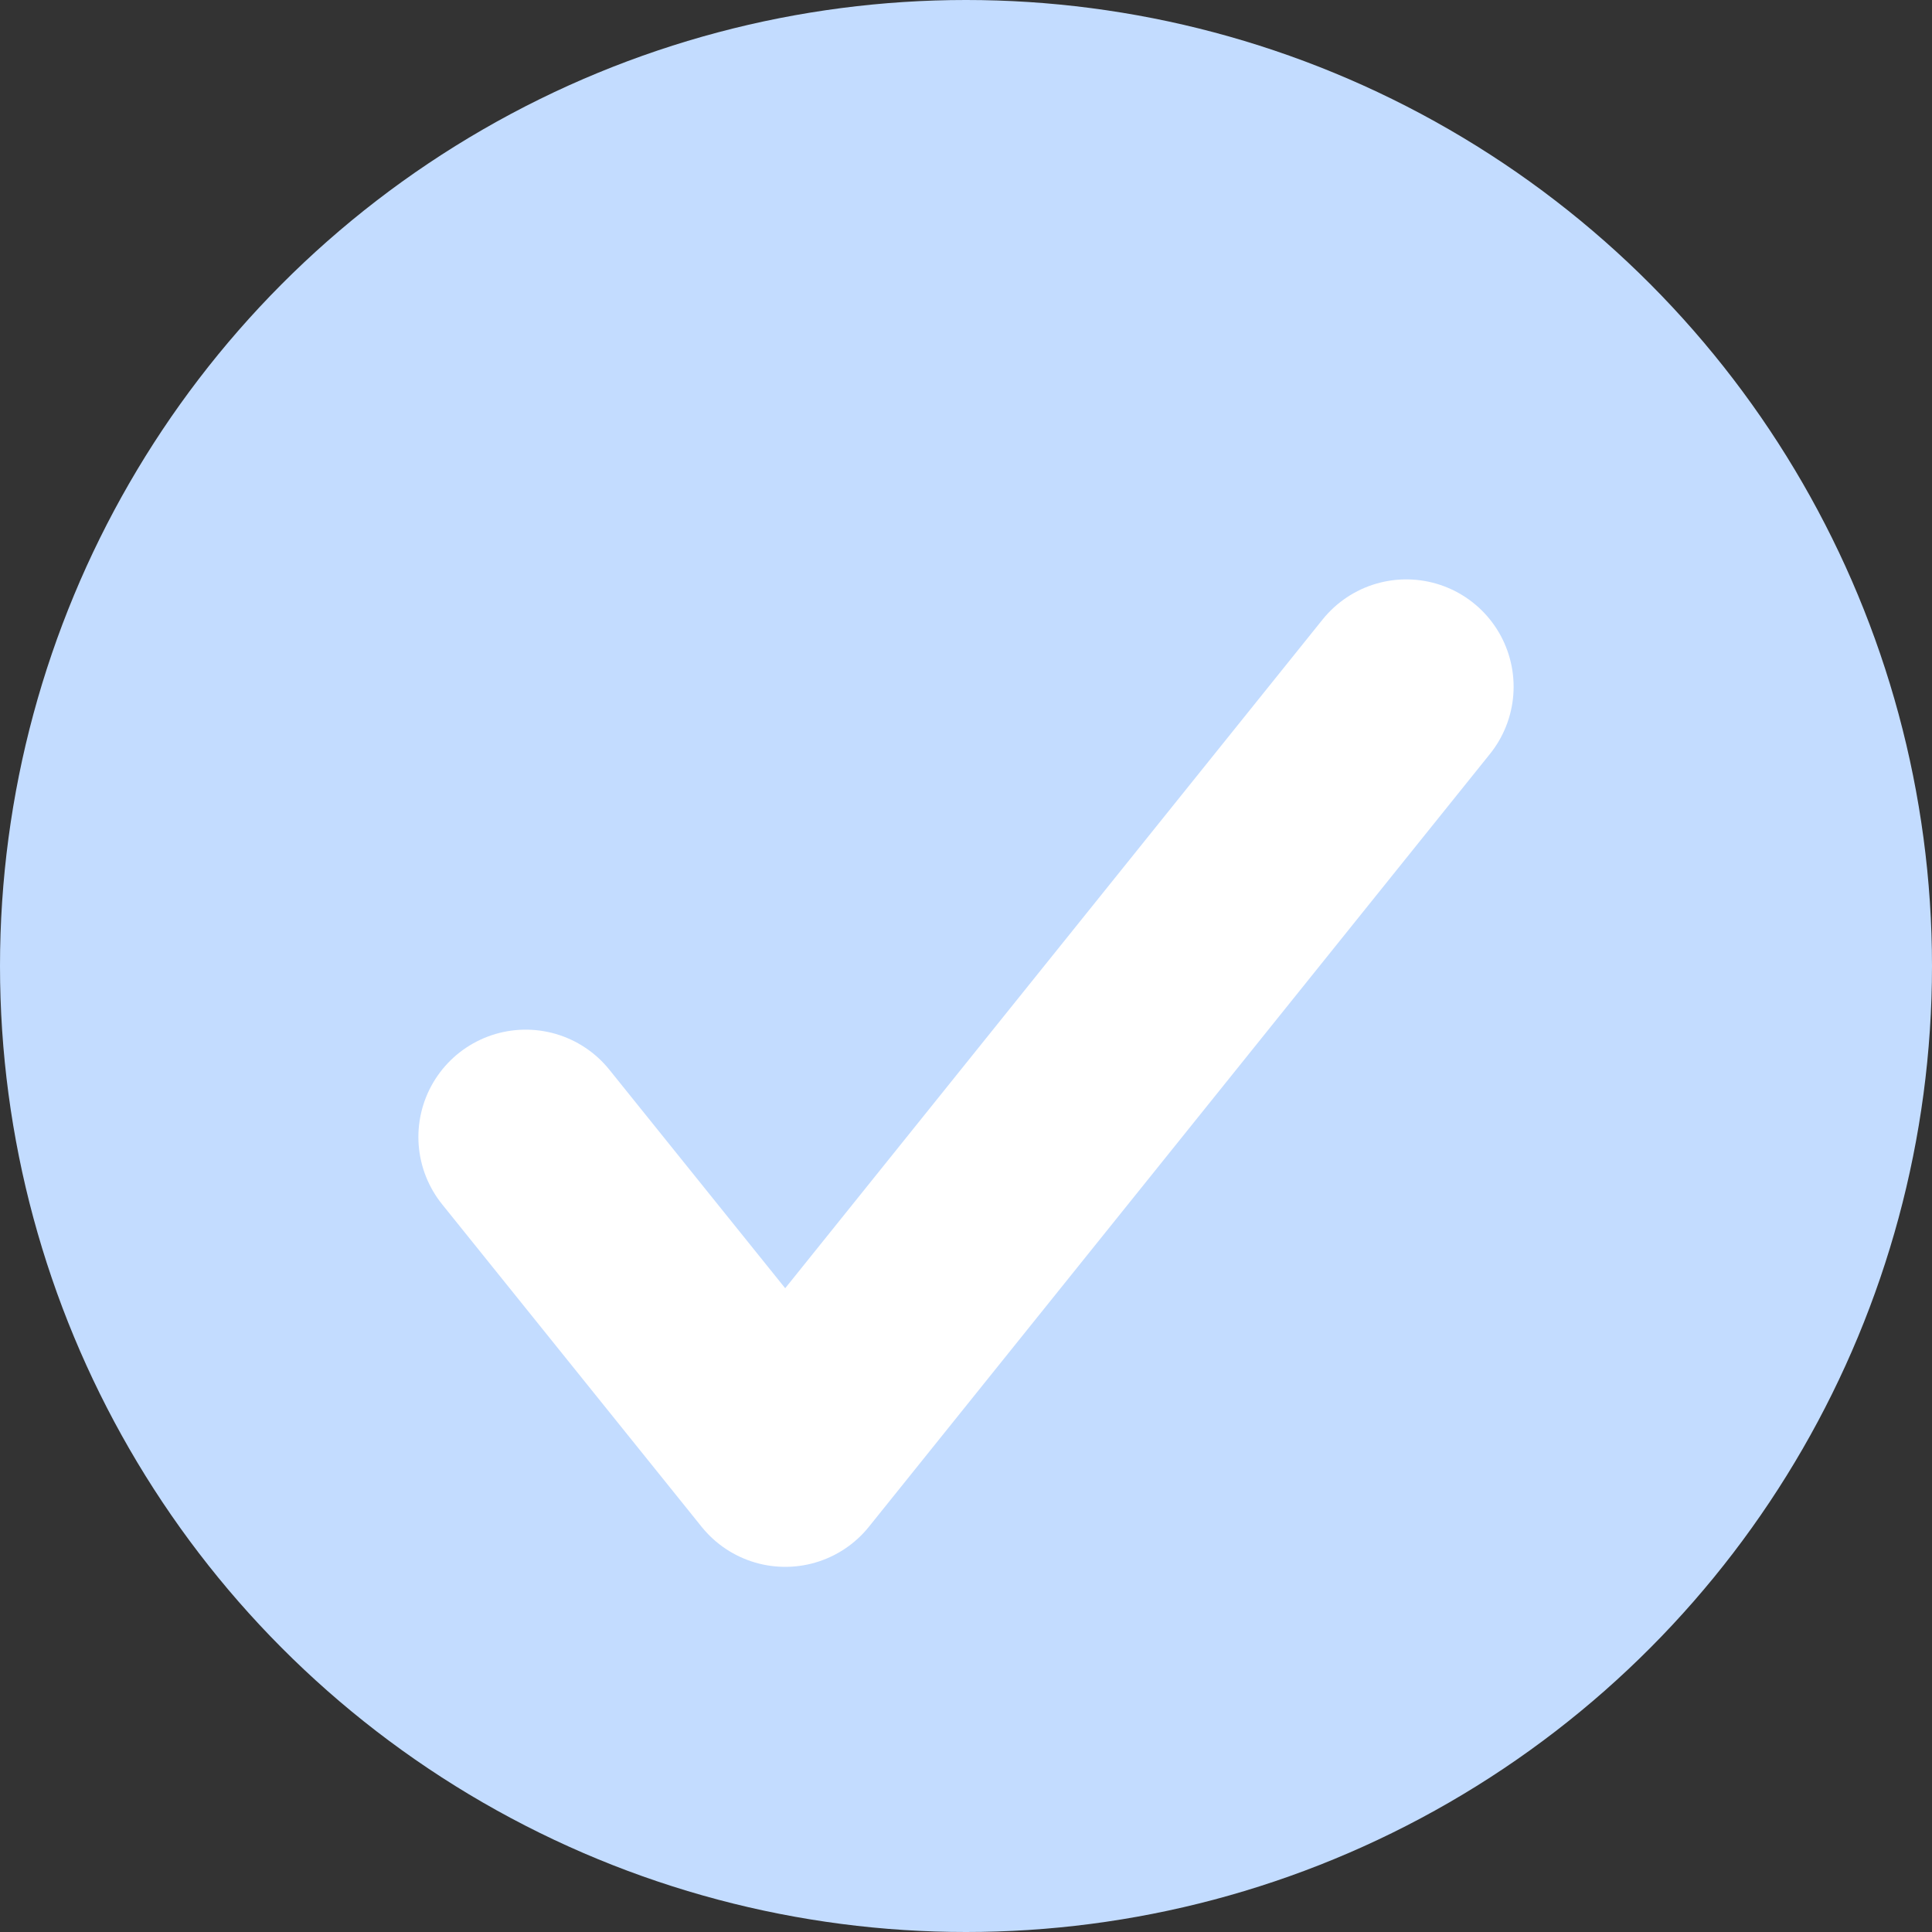
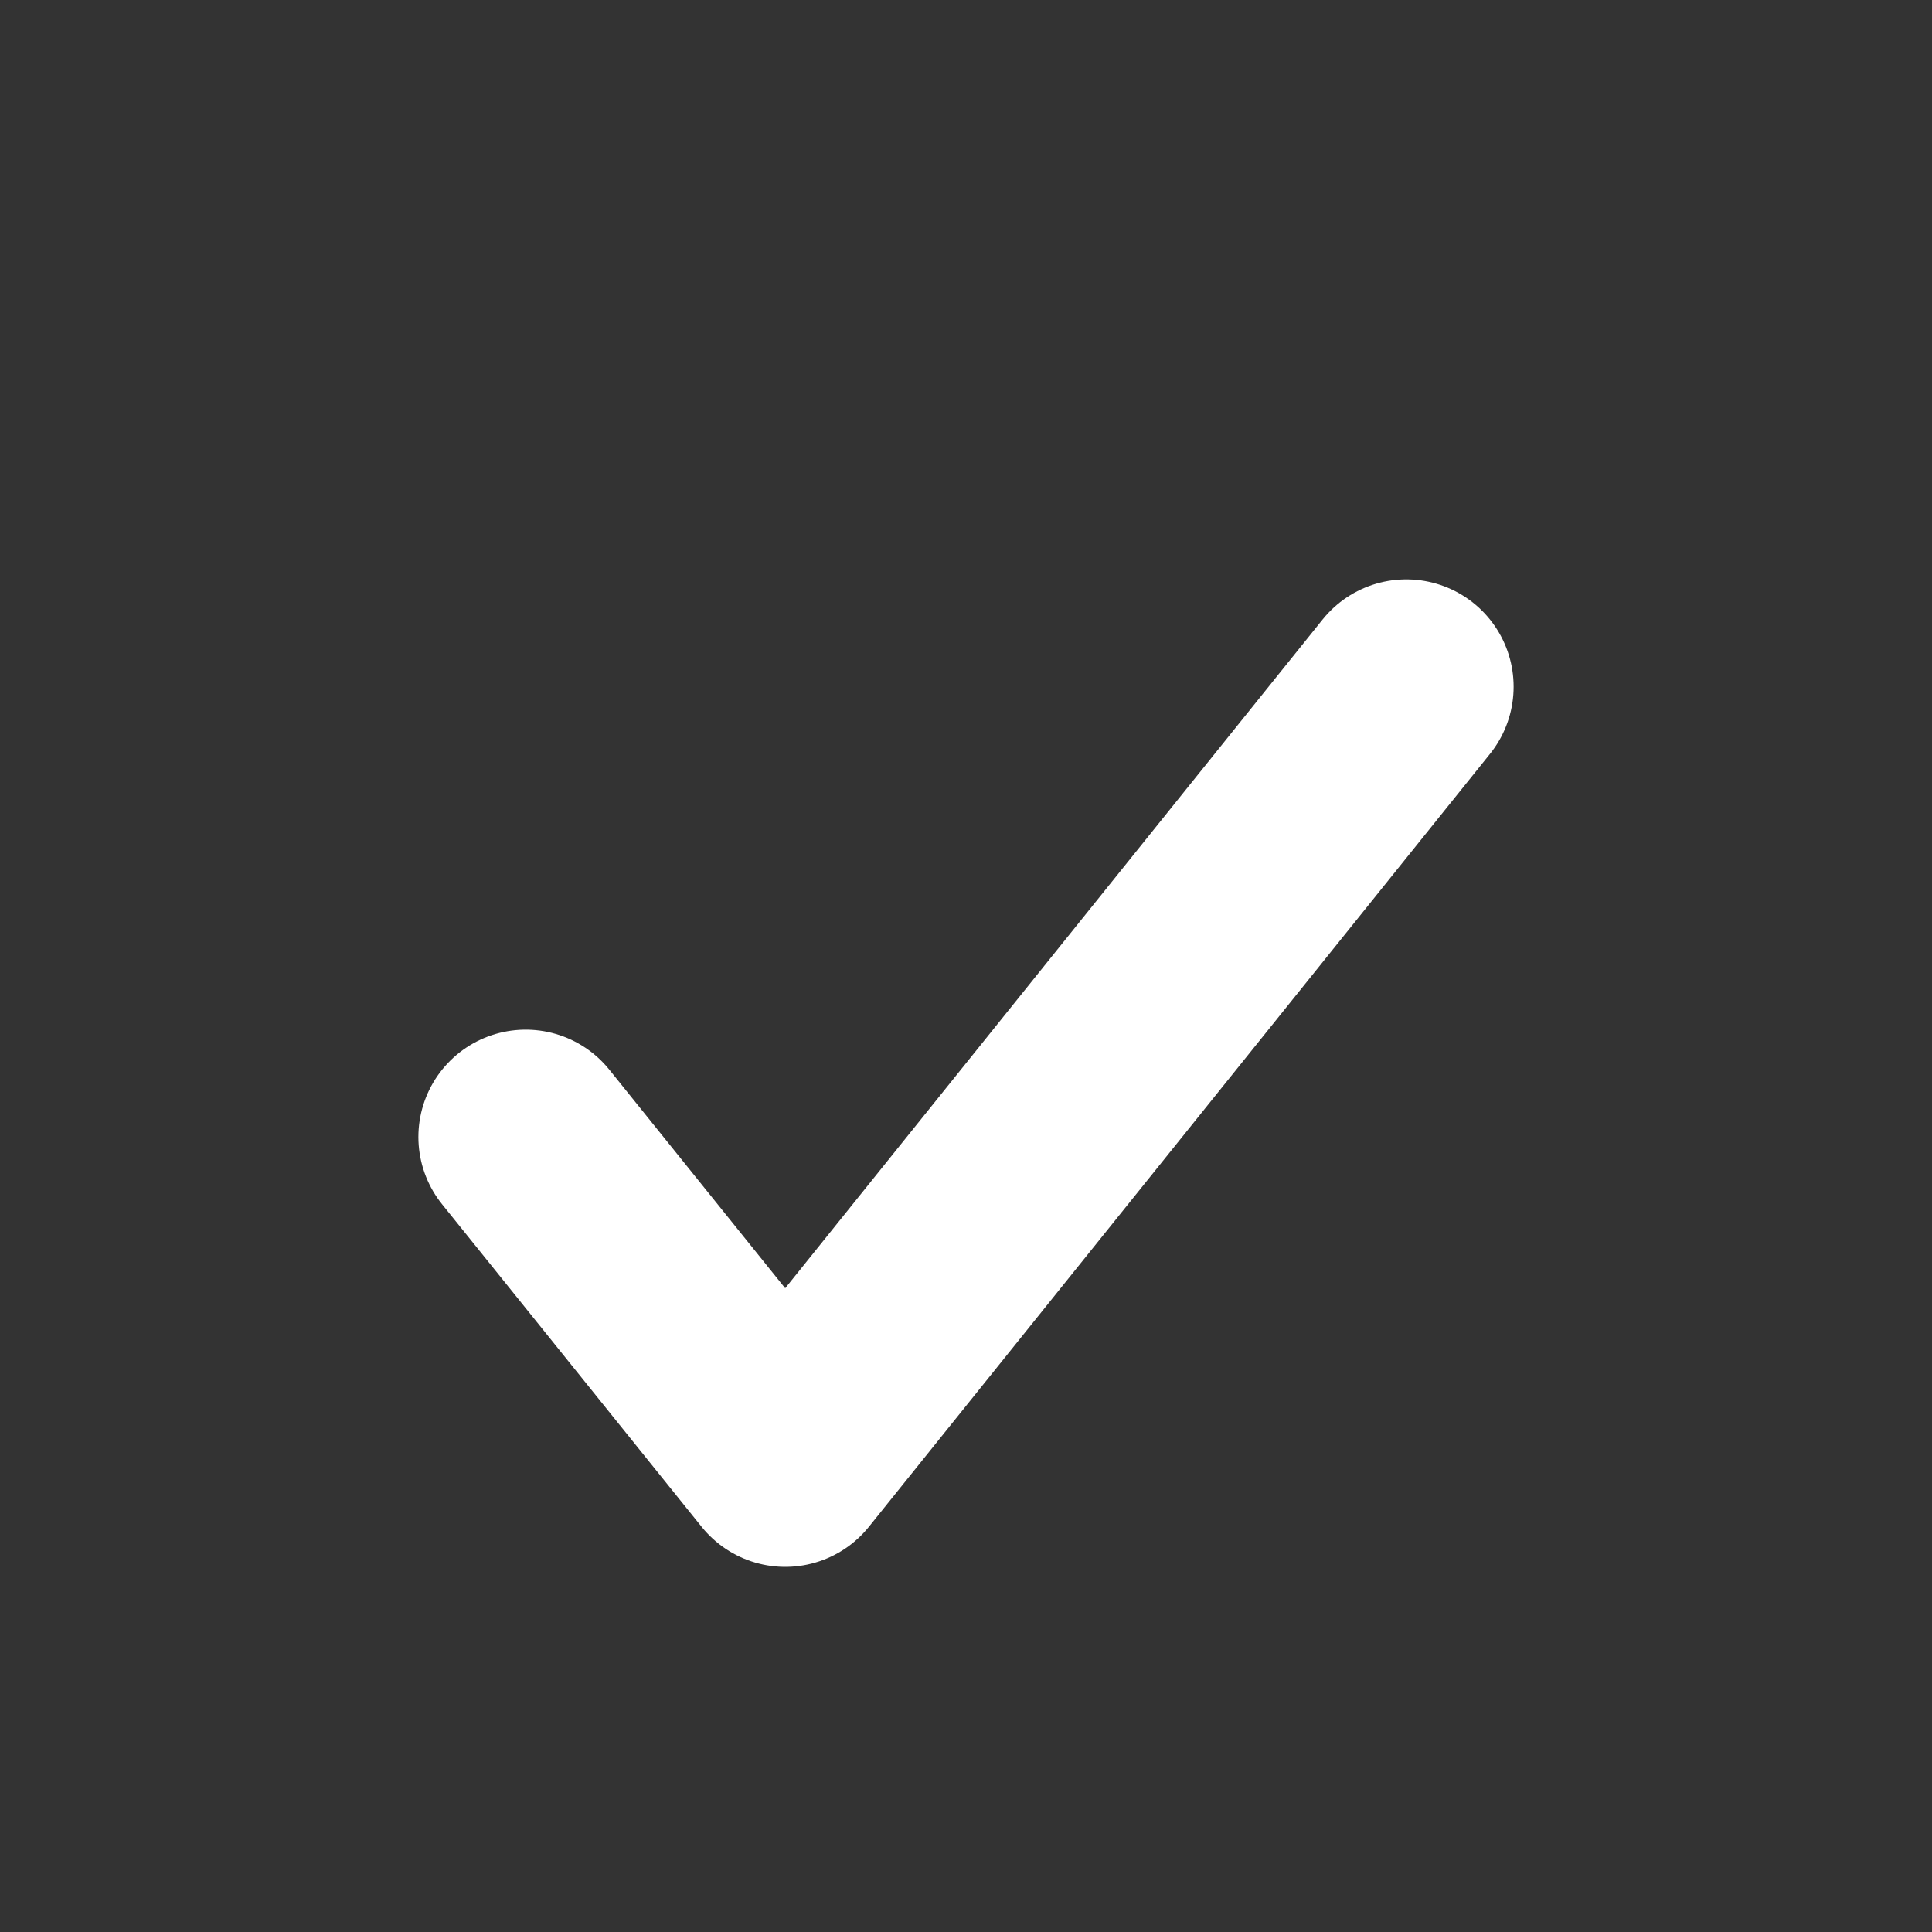
<svg xmlns="http://www.w3.org/2000/svg" id="Grupo_785" data-name="Grupo 785" width="18" height="18" viewBox="0 0 18 18">
  <rect x="0" y="0" width="18" height="18" fill="#333333" stroke="none" />
-   <circle id="Elipse_73" data-name="Elipse 73" cx="9" cy="9" r="9" fill="#c3dcff" />
  <path id="Trazado_1785" data-name="Trazado 1785" d="M5.221,94.495,7.639,97.5l5.786-7.2" transform="translate(-0.323 -83.902)" fill="none" stroke="#fff" stroke-linecap="round" stroke-linejoin="round" stroke-width="2" />
</svg>